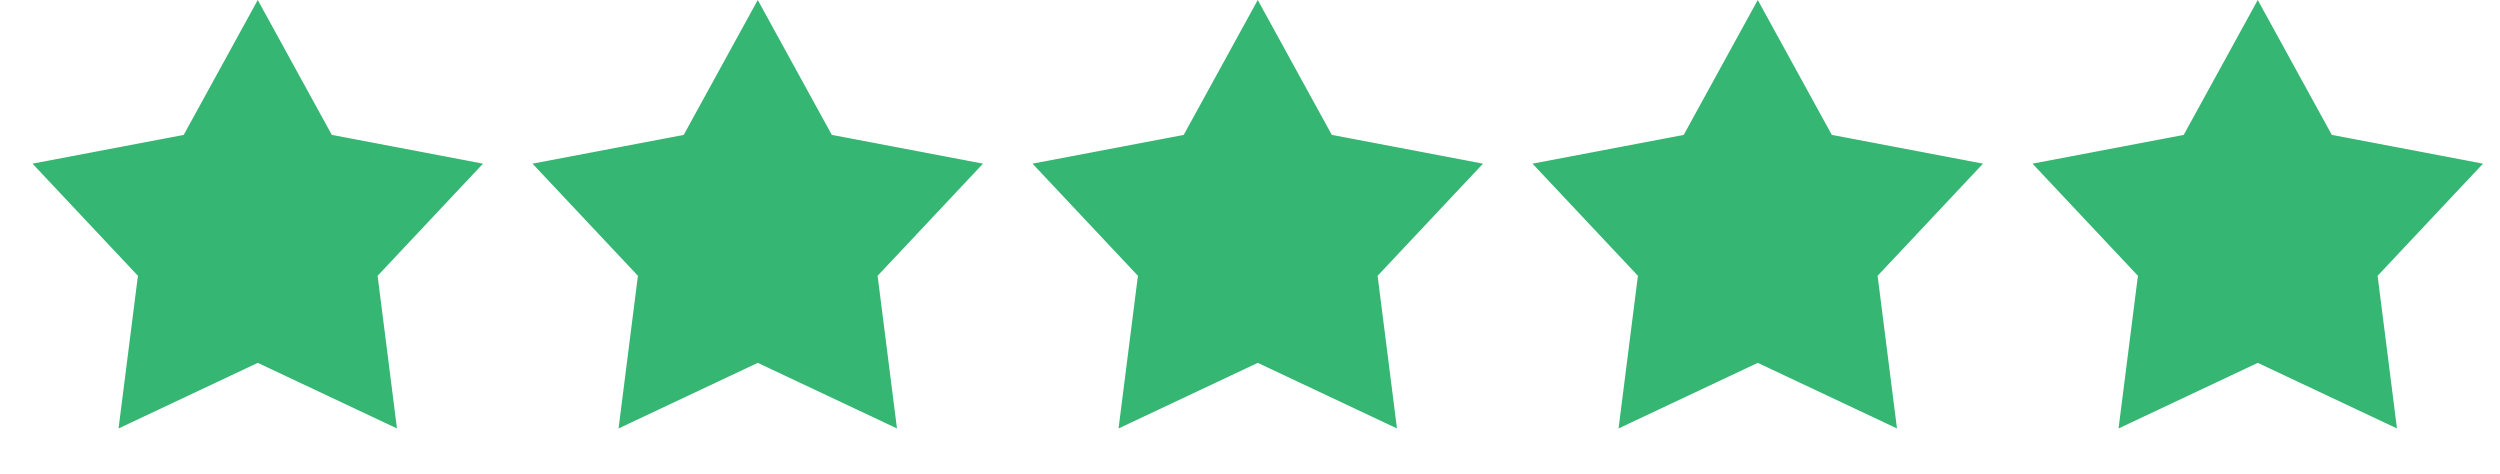
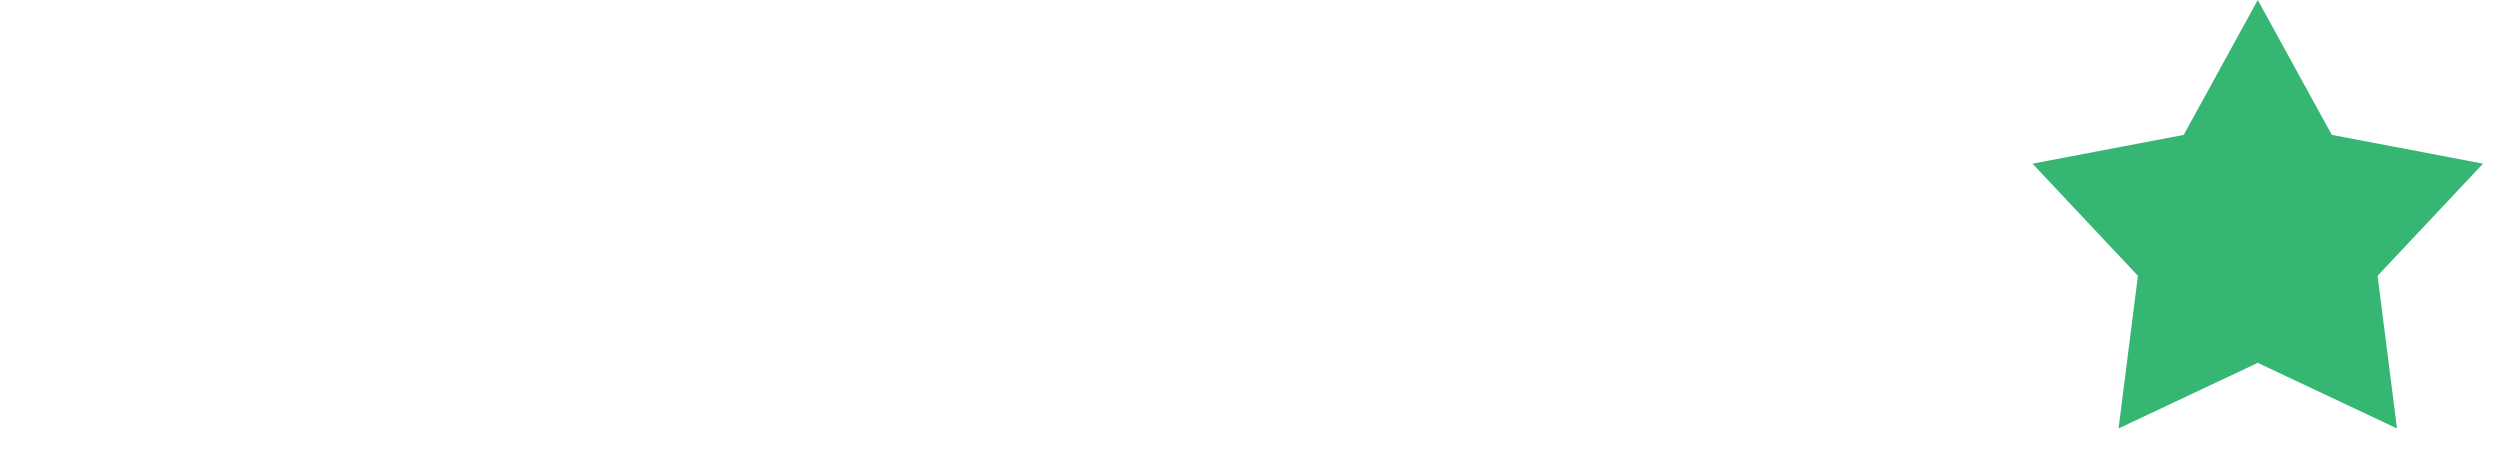
<svg xmlns="http://www.w3.org/2000/svg" width="95" height="18" viewBox="0 0 95 18" fill="none">
-   <path d="M9.795 0L12.609 5.126L18.354 6.219L14.349 10.48L15.085 16.281L9.795 13.788L4.505 16.281L5.241 10.48L1.235 6.219L6.981 5.126L9.795 0Z" fill="#35B673" />
-   <path d="M28.795 0L31.609 5.126L37.354 6.219L33.349 10.48L34.085 16.281L28.795 13.788L23.505 16.281L24.241 10.48L20.235 6.219L25.981 5.126L28.795 0Z" fill="#35B673" />
-   <path d="M47.795 0L50.609 5.126L56.354 6.219L52.349 10.48L53.085 16.281L47.795 13.788L42.505 16.281L43.241 10.48L39.235 6.219L44.981 5.126L47.795 0Z" fill="#35B673" />
  <path d="M85.795 0L88.609 5.126L94.354 6.219L90.349 10.48L91.085 16.281L85.795 13.788L80.505 16.281L81.241 10.48L77.235 6.219L82.981 5.126L85.795 0Z" fill="#35B673" />
-   <path d="M66.795 0L69.609 5.126L75.354 6.219L71.349 10.48L72.085 16.281L66.795 13.788L61.505 16.281L62.241 10.48L58.235 6.219L63.981 5.126L66.795 0Z" fill="#35B673" />
</svg>